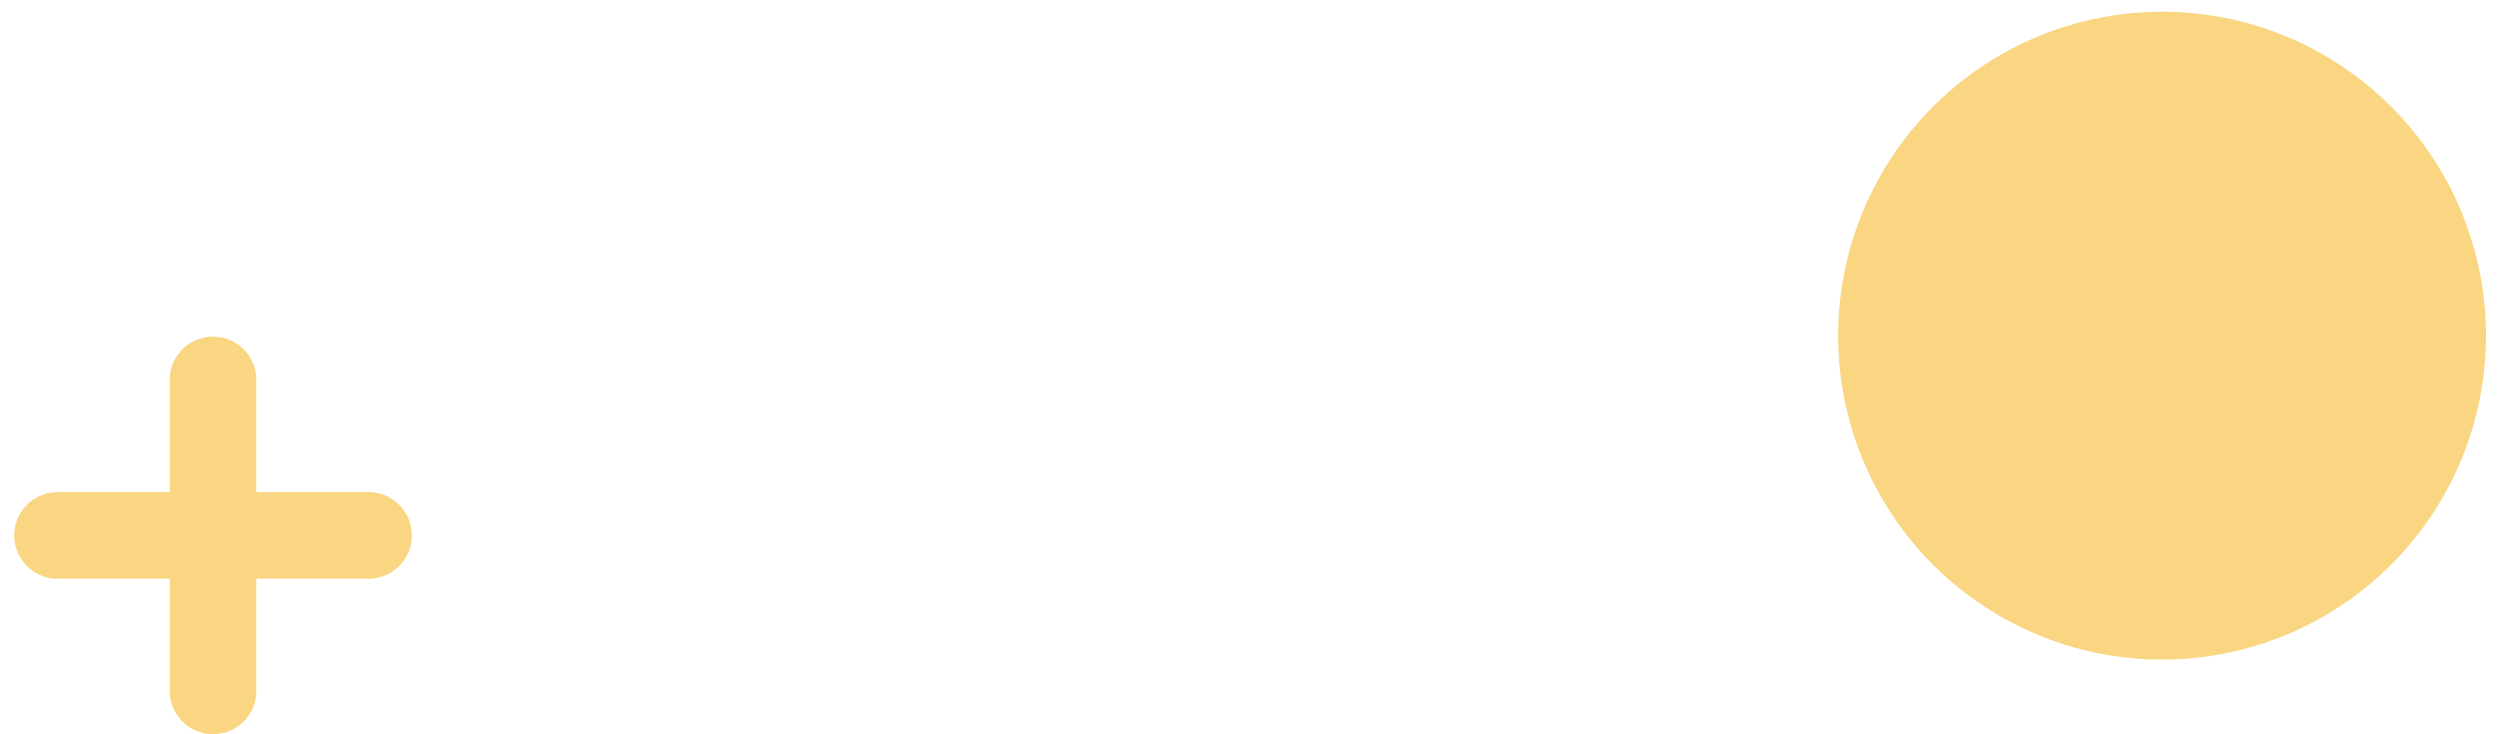
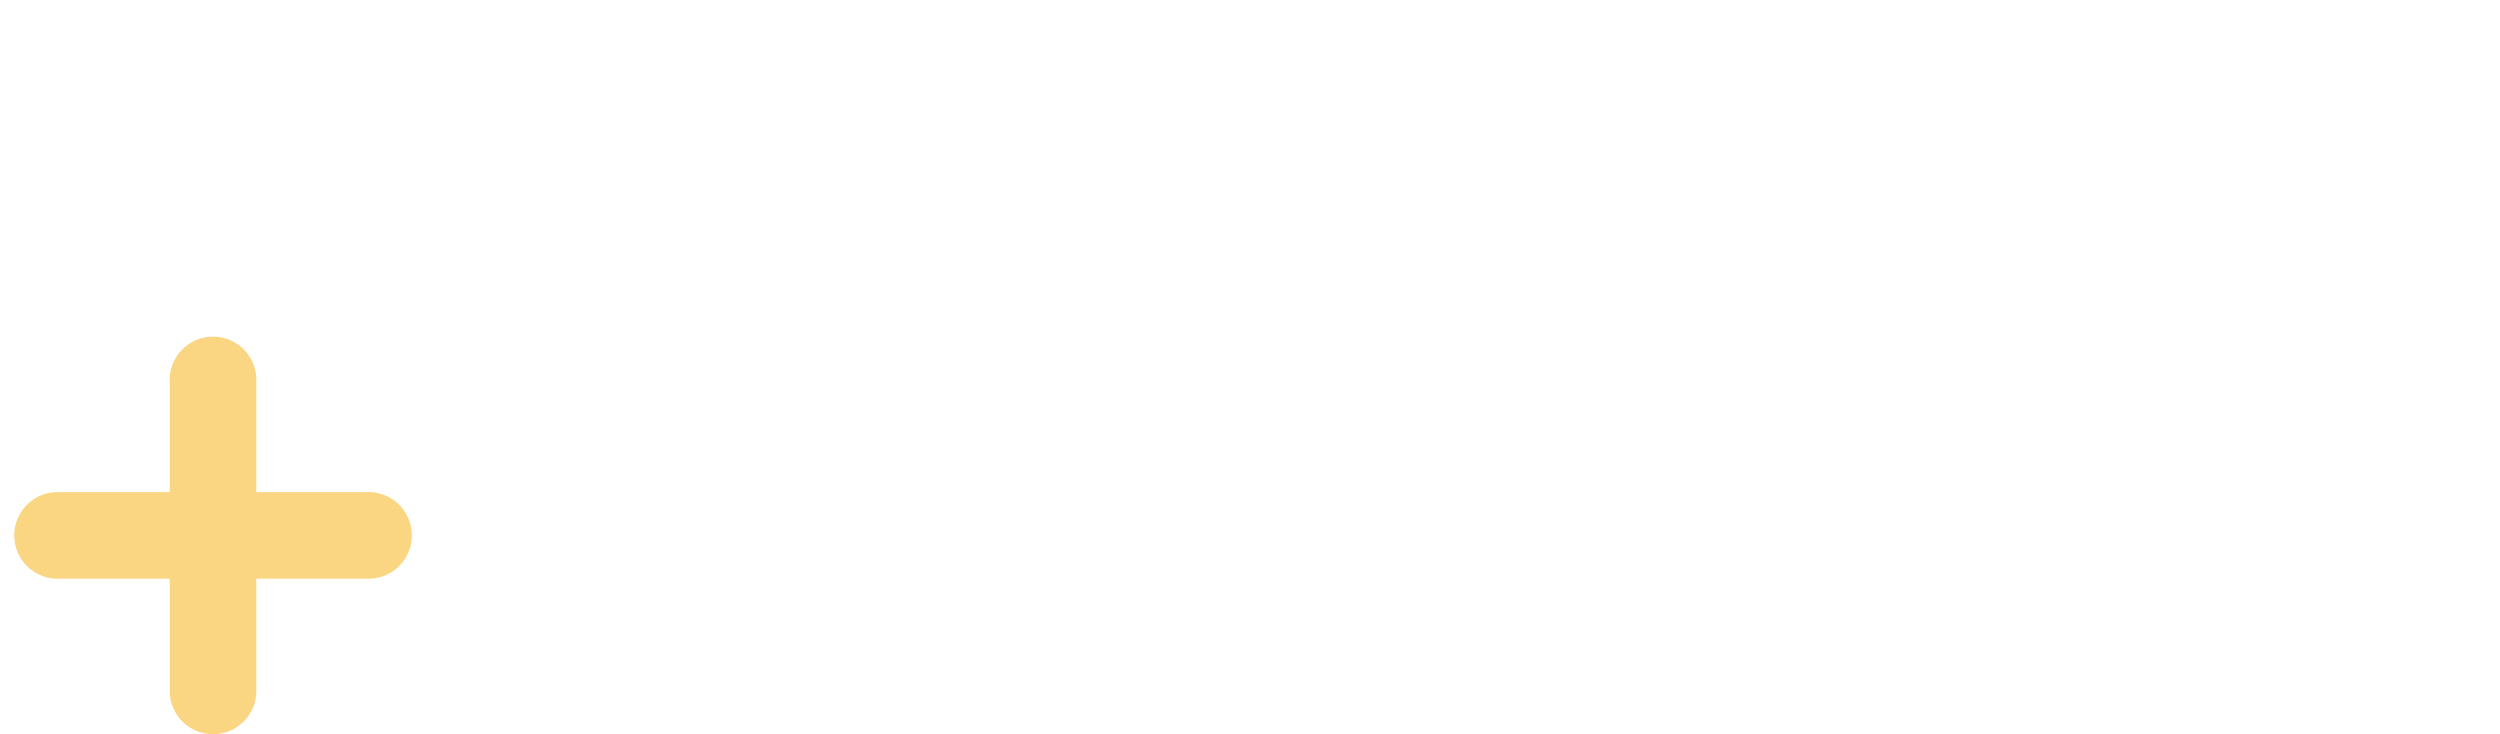
<svg xmlns="http://www.w3.org/2000/svg" width="143" height="42" viewBox="0 0 143 42" fill="none">
-   <path opacity="0.78" d="M142.2 19.2C142.2 22.865 141.113 26.447 139.077 29.495C137.041 32.542 134.147 34.917 130.761 36.319C127.375 37.722 123.65 38.089 120.055 37.374C116.461 36.659 113.159 34.894 110.567 32.303C107.976 29.711 106.211 26.409 105.496 22.815C104.781 19.221 105.148 15.495 106.551 12.109C107.953 8.723 110.328 5.829 113.375 3.793C116.423 1.757 120.005 0.67 123.67 0.67C128.585 0.67 133.298 2.622 136.773 6.097C140.248 9.572 142.2 14.286 142.2 19.2V19.2Z" fill="#F9CB5F" />
  <path opacity="0.78" d="M20.92 28.15H14.66V21.89C14.681 21.552 14.633 21.213 14.519 20.894C14.404 20.575 14.225 20.283 13.993 20.036C13.761 19.788 13.481 19.591 13.17 19.457C12.859 19.322 12.524 19.253 12.185 19.253C11.846 19.253 11.511 19.322 11.2 19.457C10.889 19.591 10.608 19.788 10.377 20.036C10.145 20.283 9.966 20.575 9.851 20.894C9.736 21.213 9.688 21.552 9.71 21.89V28.15H3.45C3.112 28.129 2.773 28.177 2.454 28.291C2.135 28.406 1.843 28.585 1.595 28.817C1.348 29.049 1.151 29.329 1.017 29.64C0.882 29.951 0.812 30.286 0.812 30.625C0.812 30.964 0.882 31.299 1.017 31.61C1.151 31.922 1.348 32.202 1.595 32.434C1.843 32.666 2.135 32.844 2.454 32.959C2.773 33.074 3.112 33.122 3.45 33.1H9.71V39.36C9.688 39.698 9.736 40.037 9.851 40.356C9.966 40.675 10.145 40.967 10.377 41.215C10.608 41.462 10.889 41.659 11.2 41.793C11.511 41.928 11.846 41.998 12.185 41.998C12.524 41.998 12.859 41.928 13.17 41.793C13.481 41.659 13.761 41.462 13.993 41.215C14.225 40.967 14.404 40.675 14.519 40.356C14.633 40.037 14.681 39.698 14.66 39.36V33.1H20.92C21.258 33.122 21.597 33.074 21.916 32.959C22.235 32.844 22.527 32.666 22.774 32.434C23.021 32.202 23.218 31.922 23.353 31.61C23.488 31.299 23.557 30.964 23.557 30.625C23.557 30.286 23.488 29.951 23.353 29.64C23.218 29.329 23.021 29.049 22.774 28.817C22.527 28.585 22.235 28.406 21.916 28.291C21.597 28.177 21.258 28.129 20.92 28.15V28.15Z" fill="#F9CB5F" />
</svg>